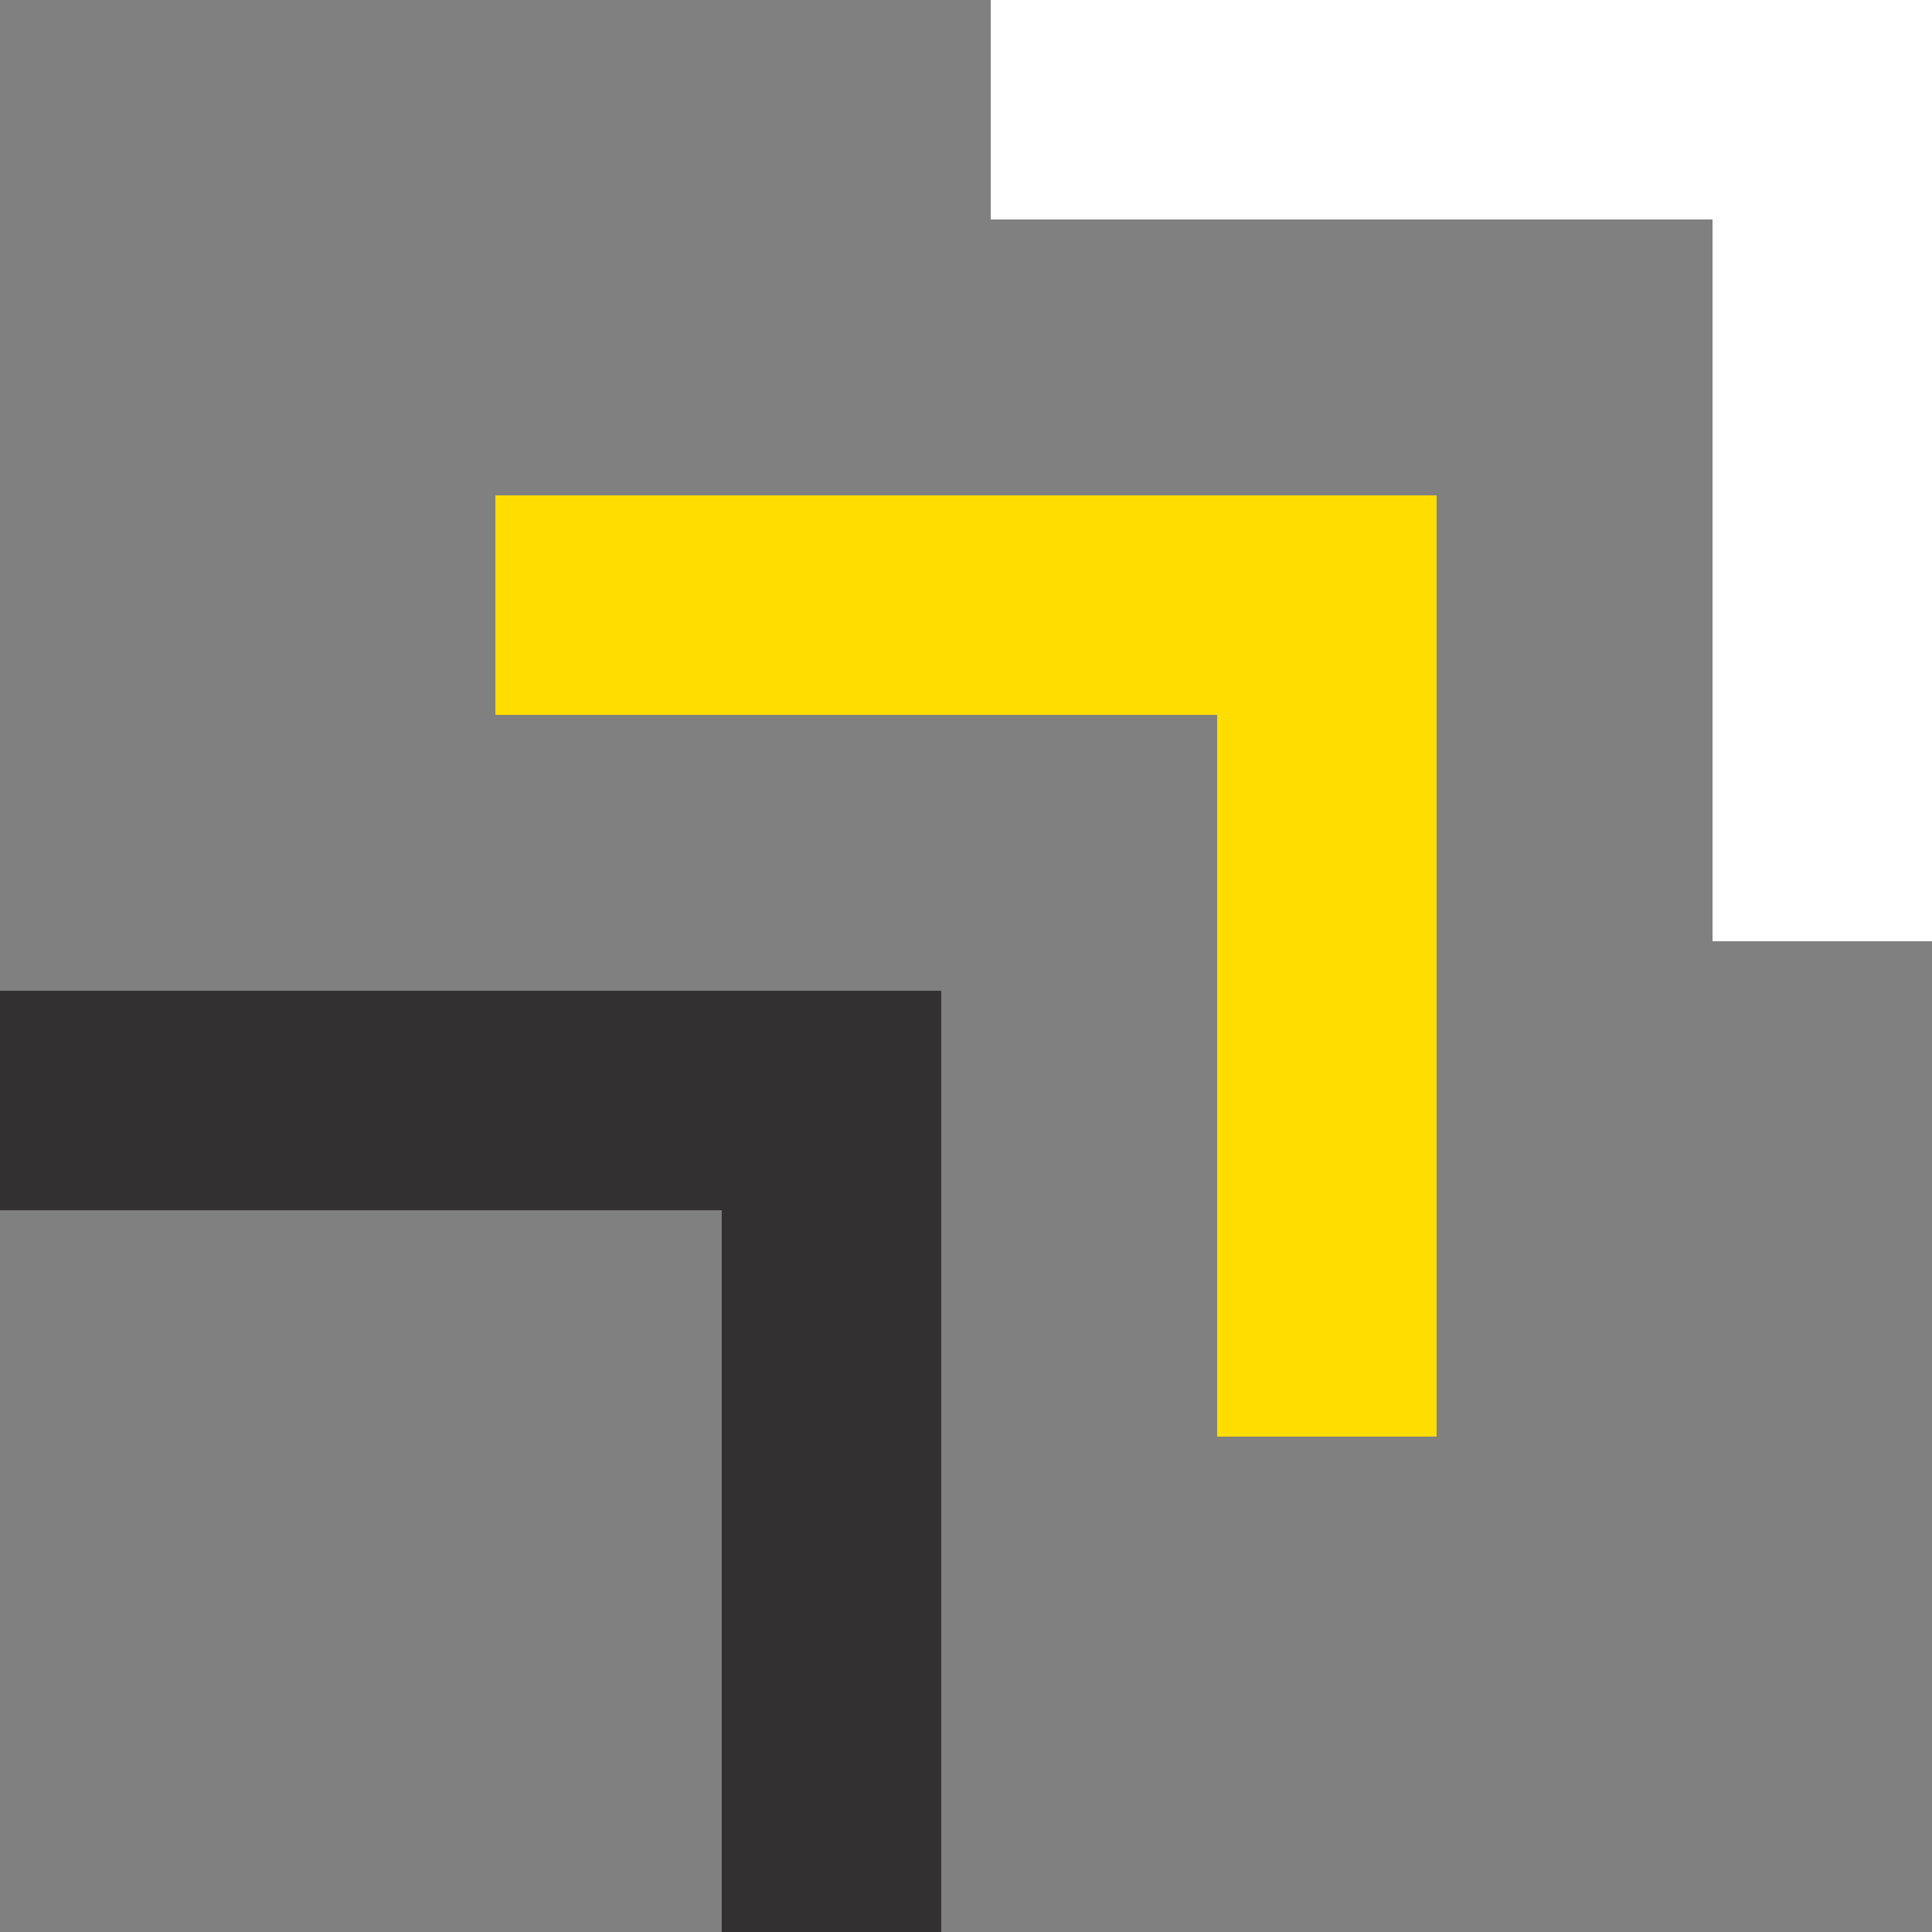
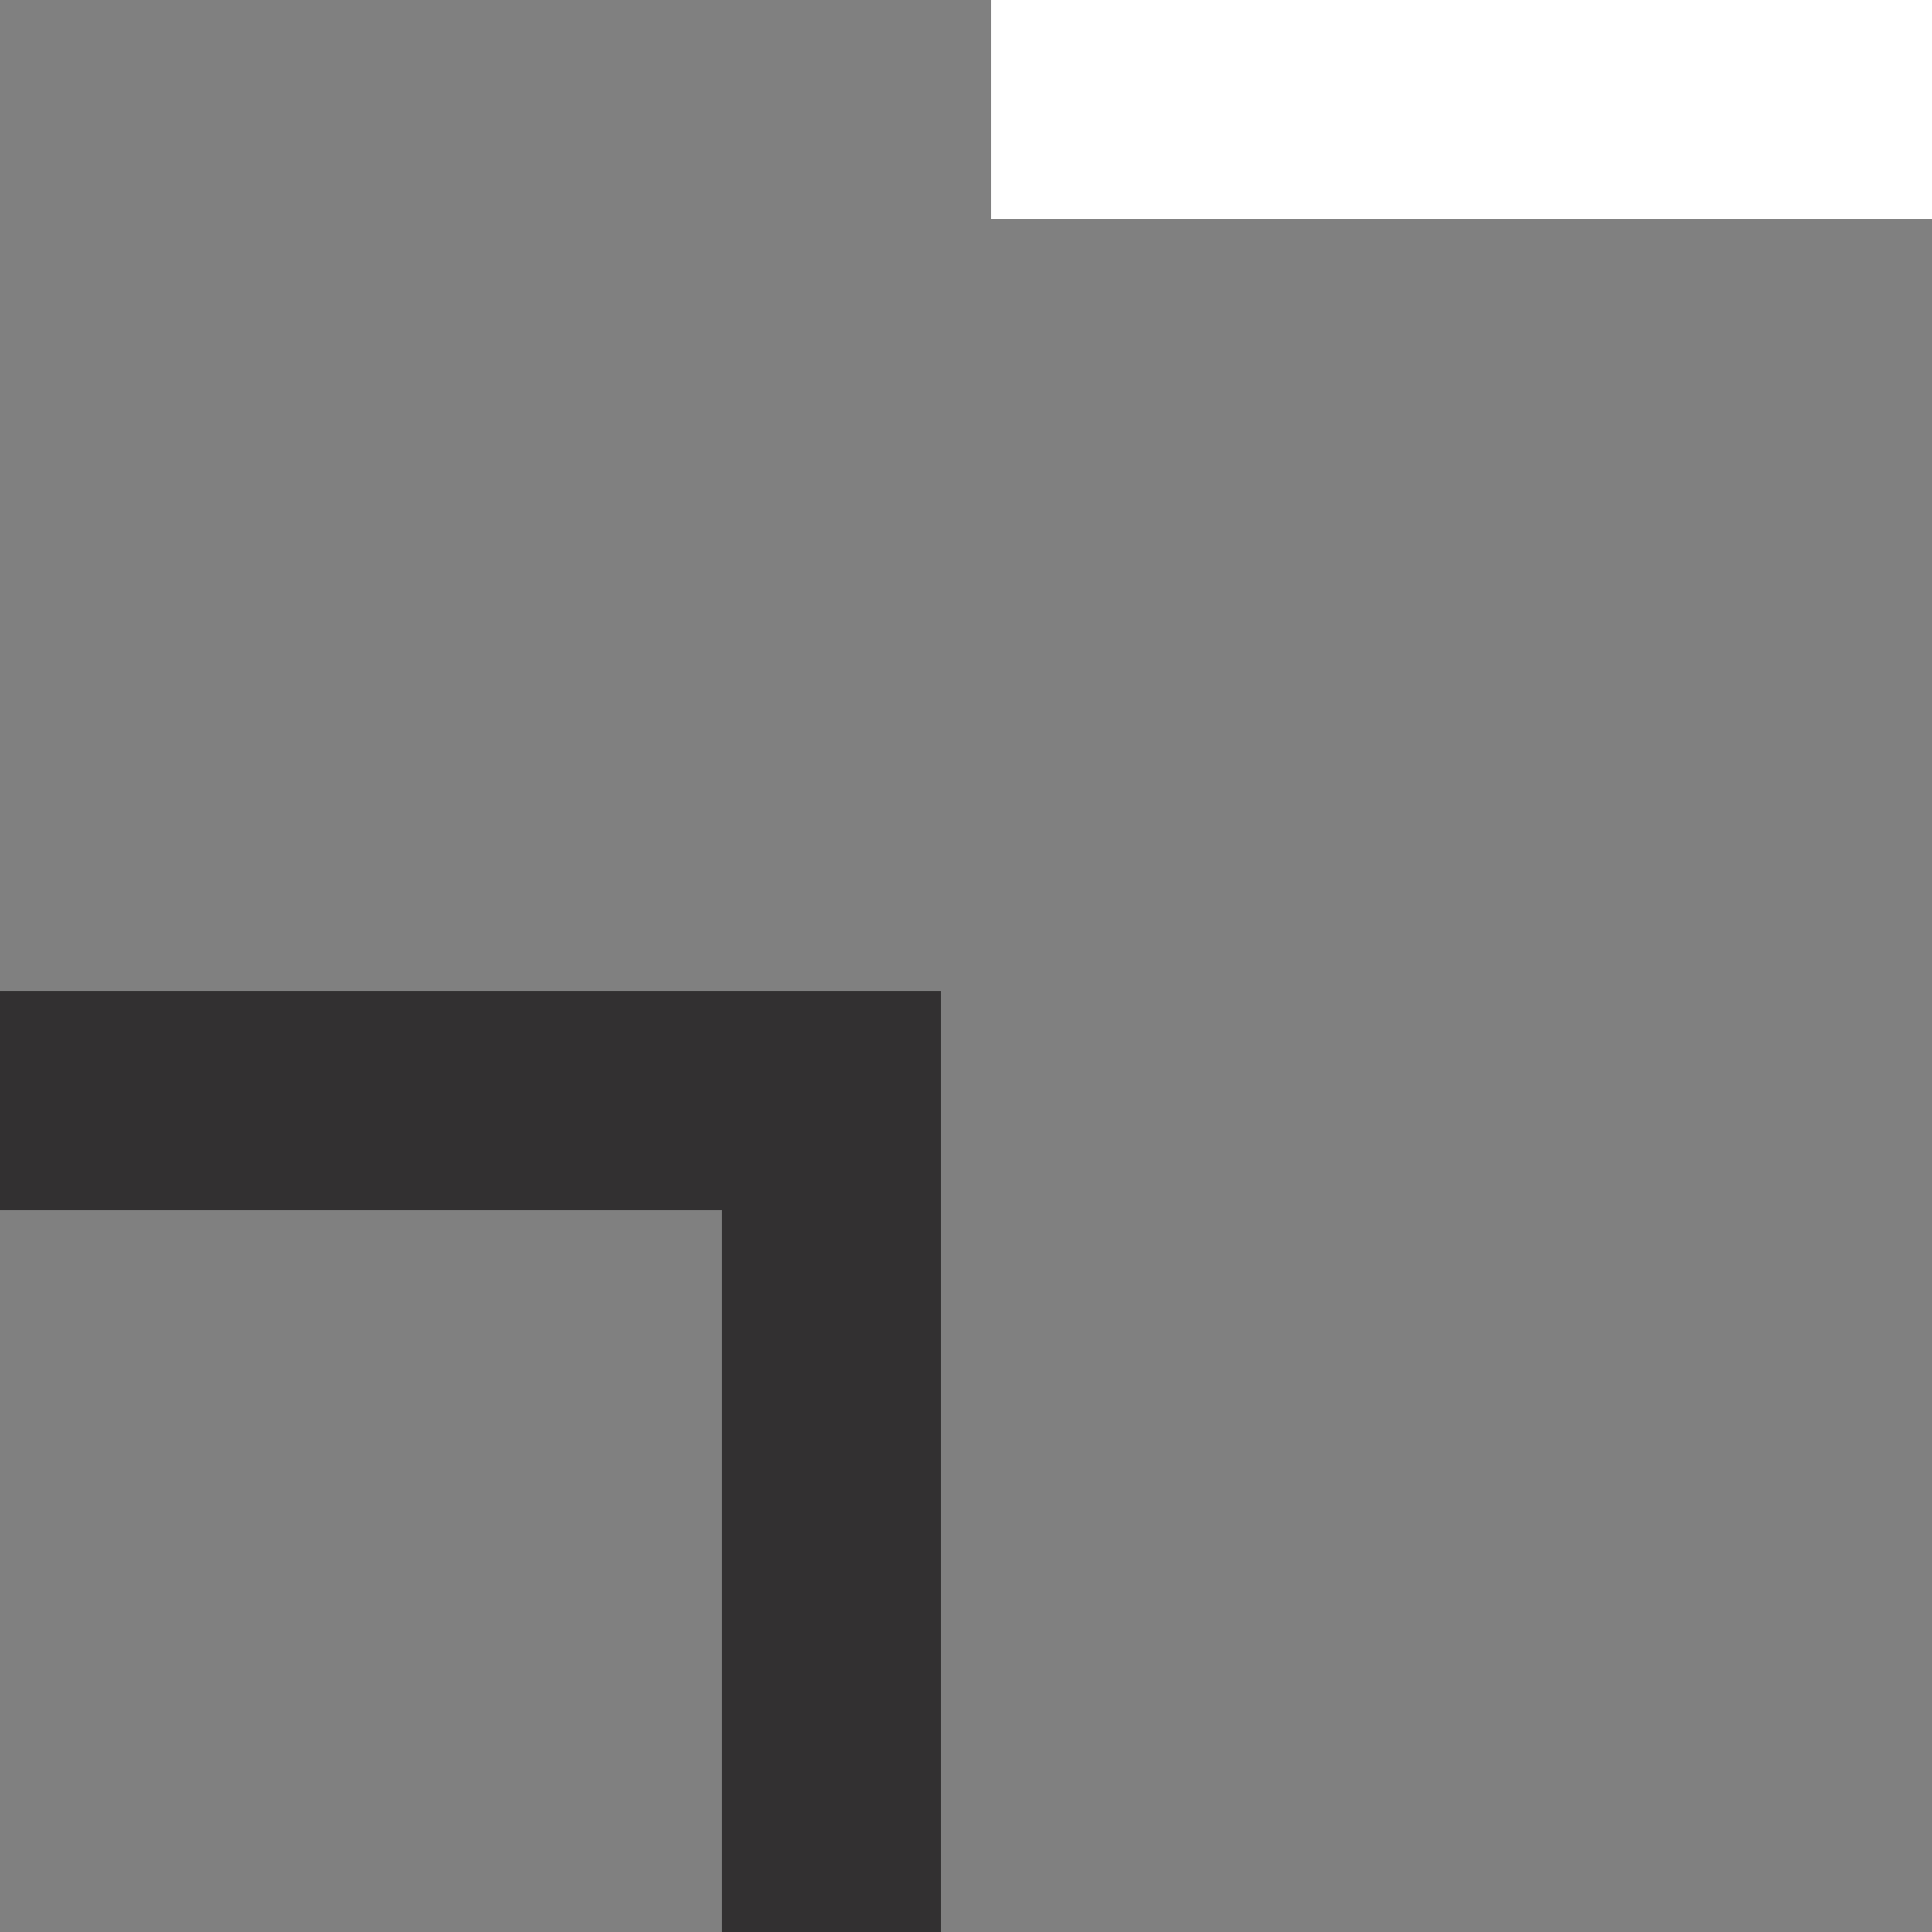
<svg xmlns="http://www.w3.org/2000/svg" id="Group_6" data-name="Group 6" width="465" height="465" viewBox="0 0 465 465">
  <rect x="0" y="0" width="465" height="465" fill="#808080" stroke="none" />
  <g id="Group_4" data-name="Group 4">
    <path id="Fill_1" data-name="Fill 1" d="M0,0V52.826H173.712V226.538h52.826V0Z" transform="translate(0 238.462)" fill="#323031" />
-     <path id="Fill_2" data-name="Fill 2" d="M0,0V52.826H173.712V226.538h52.827V0Z" transform="translate(238.462)" fill="#fff" />
-     <path id="Fill_3" data-name="Fill 3" d="M0,52.826H173.712V226.538h52.826V0H0Z" transform="translate(119.231 119.231)" fill="#fd0" />
+     <path id="Fill_2" data-name="Fill 2" d="M0,0V52.826H173.712h52.827V0Z" transform="translate(238.462)" fill="#fff" />
  </g>
</svg>